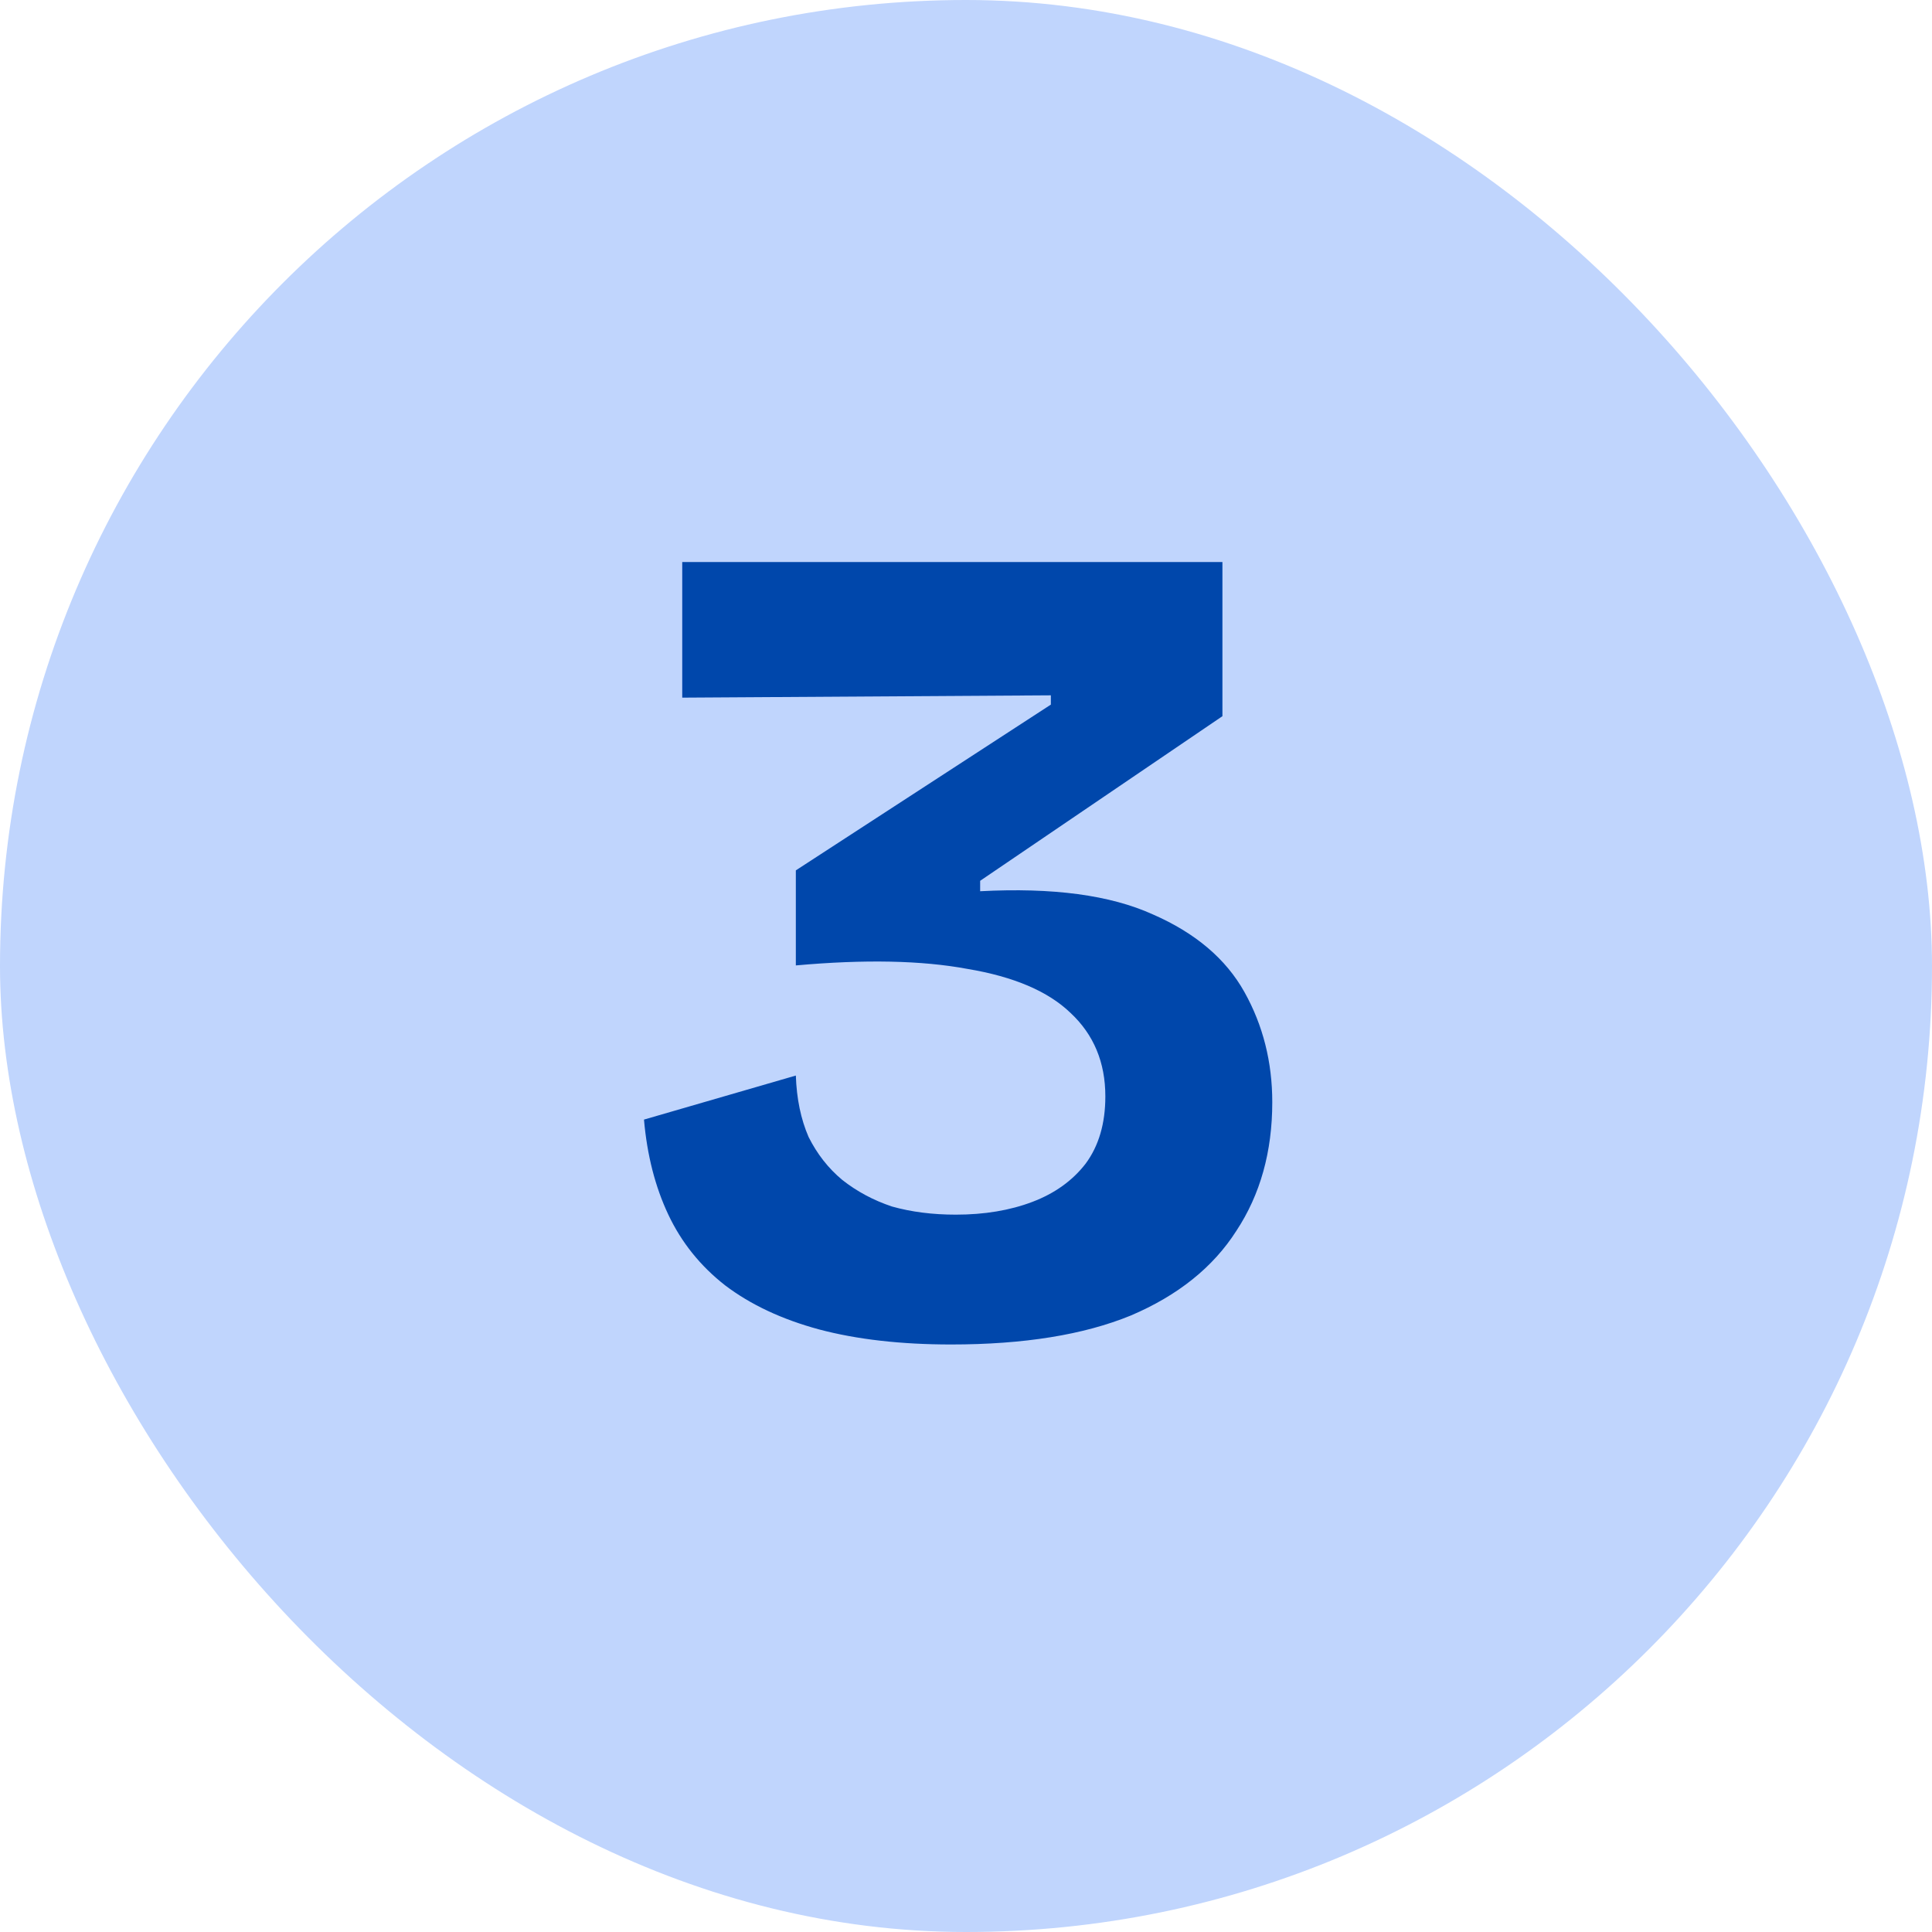
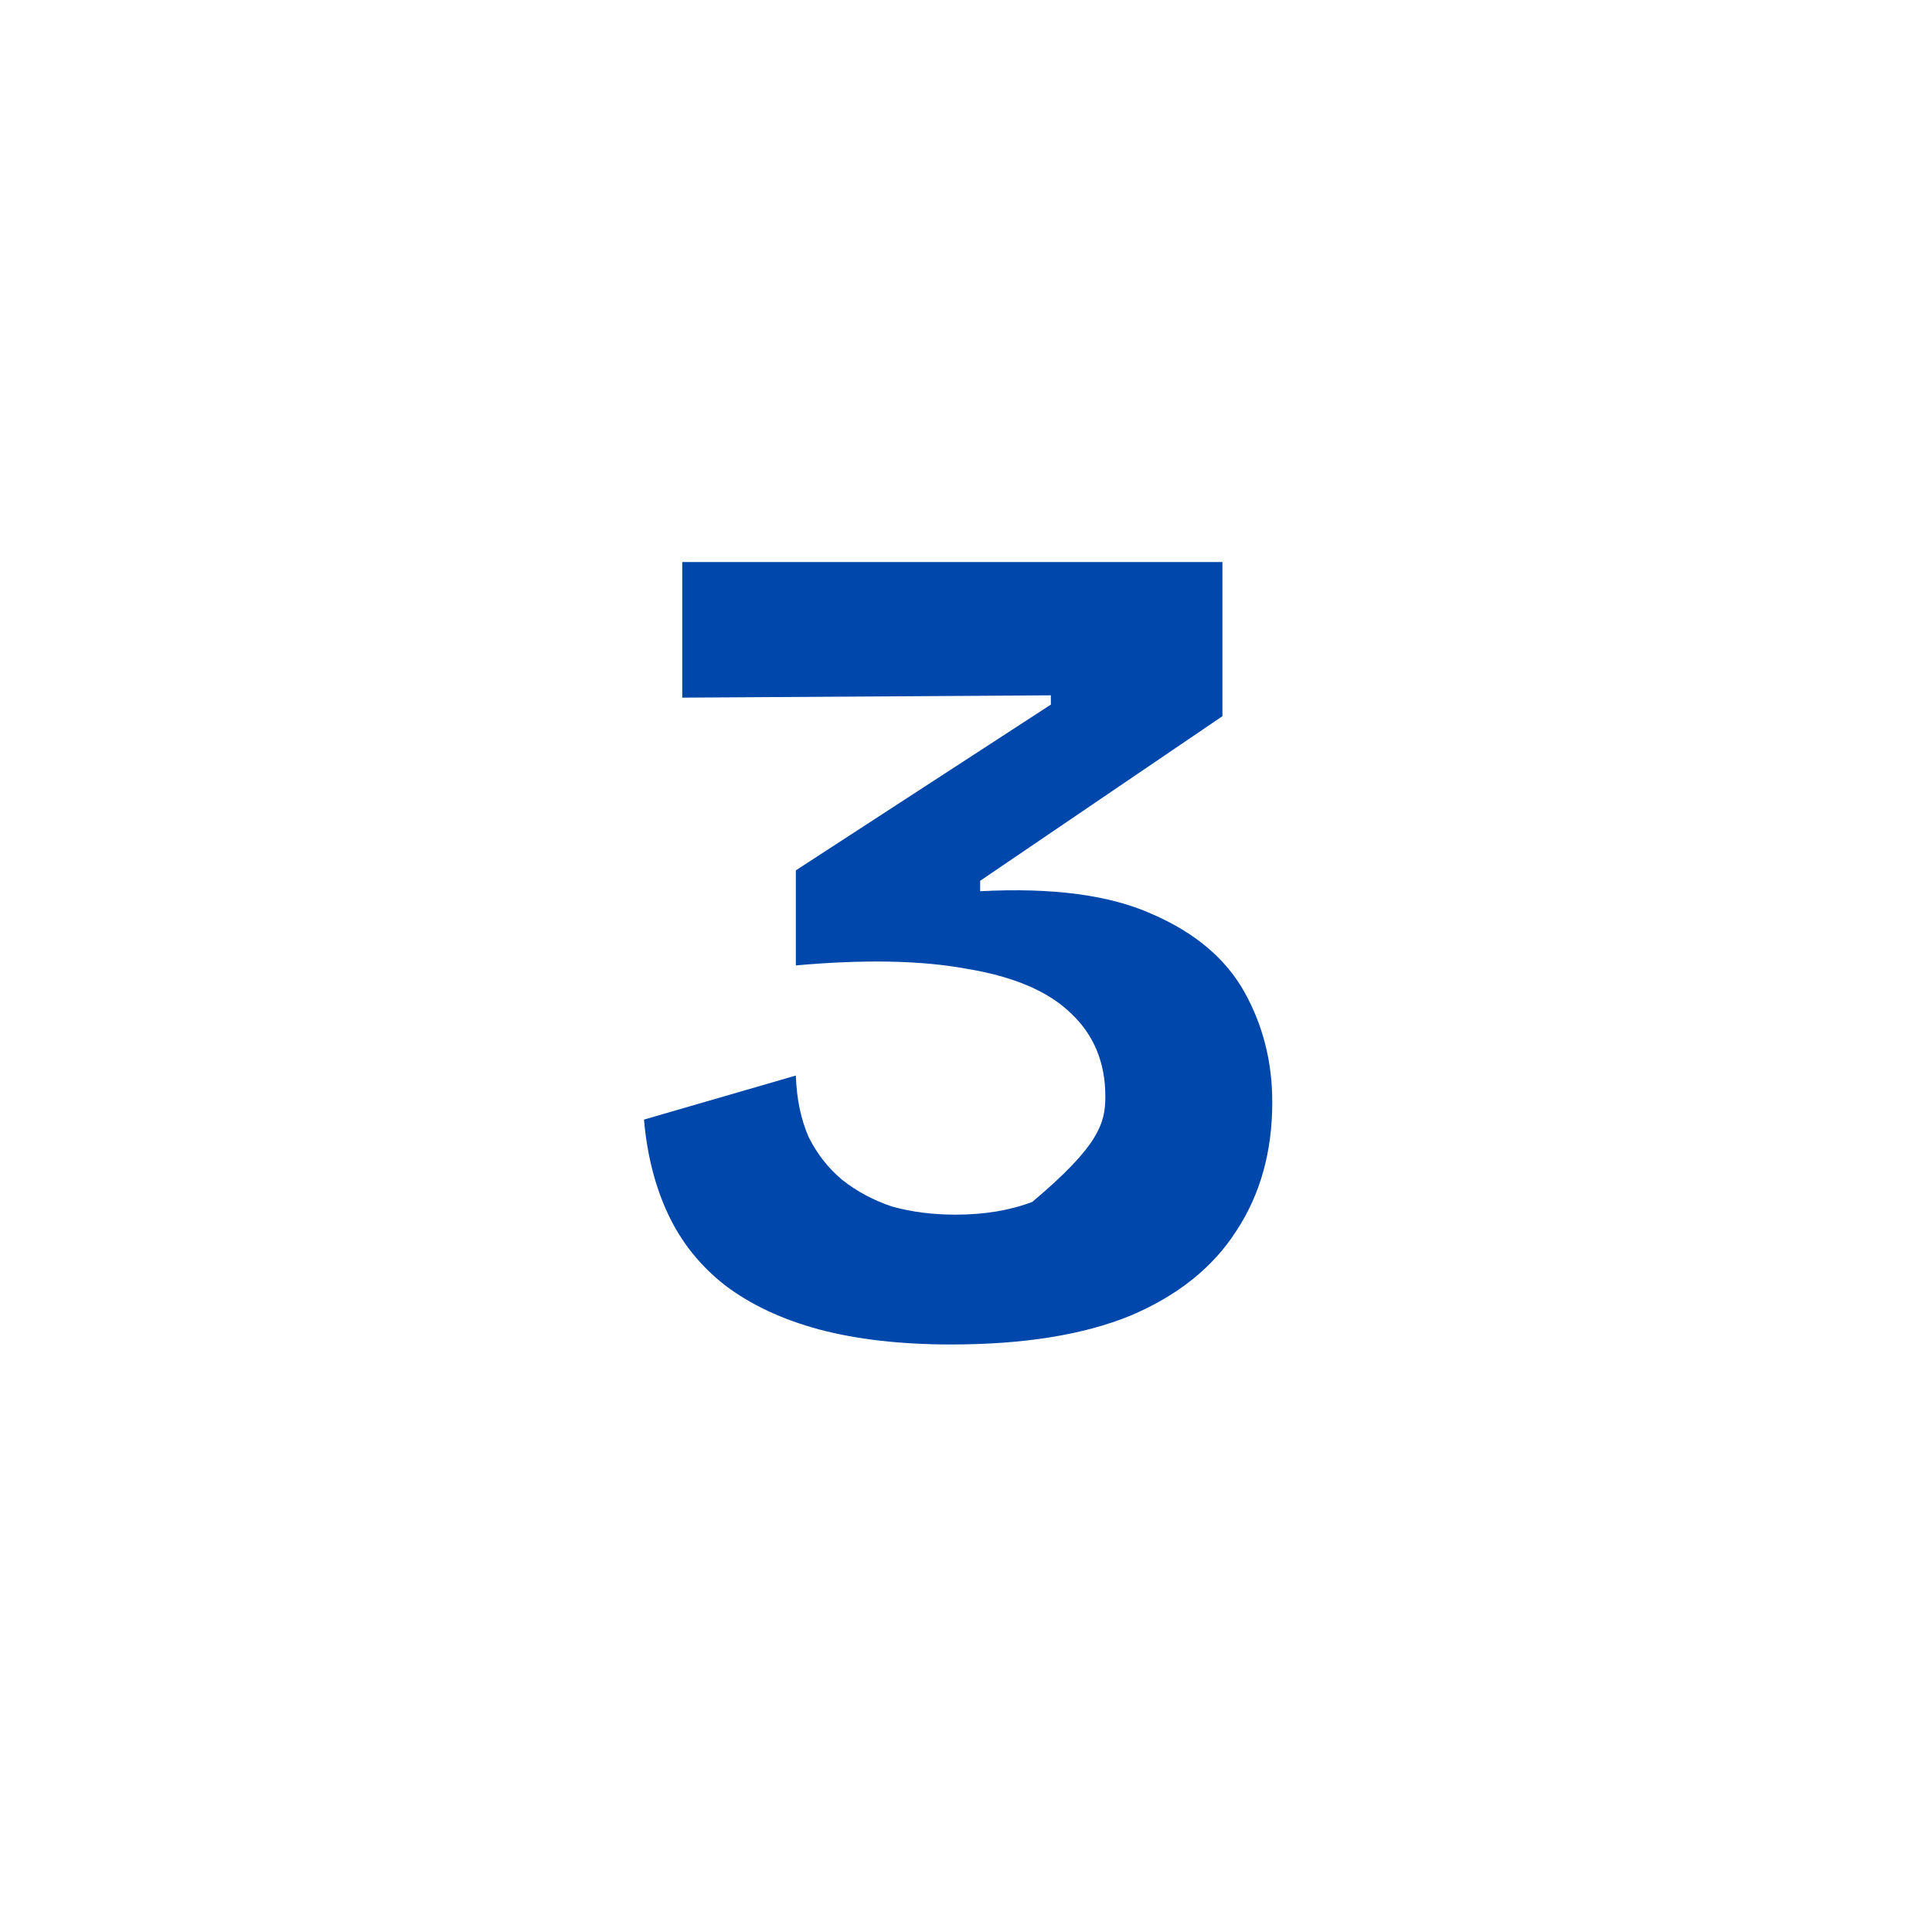
<svg xmlns="http://www.w3.org/2000/svg" width="40" height="40" viewBox="0 0 40 40" fill="none">
-   <rect width="40" height="40" rx="20" fill="#C0D5FD" />
-   <path d="M19.693 27.836C18.653 27.836 17.741 27.732 16.957 27.524C16.189 27.316 15.541 27.012 15.013 26.612C14.501 26.212 14.109 25.724 13.837 25.148C13.565 24.572 13.397 23.916 13.333 23.18L16.477 22.268C16.493 22.748 16.581 23.172 16.741 23.54C16.917 23.892 17.149 24.188 17.437 24.428C17.741 24.668 18.085 24.852 18.469 24.98C18.869 25.092 19.309 25.148 19.789 25.148C20.381 25.148 20.909 25.06 21.373 24.884C21.837 24.708 22.205 24.444 22.477 24.092C22.749 23.724 22.885 23.26 22.885 22.7C22.885 21.996 22.645 21.42 22.165 20.972C21.701 20.524 20.989 20.22 20.029 20.06C19.085 19.884 17.901 19.86 16.477 19.988V18.02L21.757 14.588V14.396L14.125 14.444V11.636H25.309V14.828L20.293 18.236V18.452C21.797 18.372 22.989 18.532 23.869 18.932C24.749 19.316 25.381 19.852 25.765 20.54C26.149 21.228 26.341 21.988 26.341 22.82C26.341 23.844 26.093 24.732 25.597 25.484C25.117 26.236 24.389 26.82 23.413 27.236C22.437 27.636 21.197 27.836 19.693 27.836Z" fill="#0047AB" />
+   <path d="M19.693 27.836C18.653 27.836 17.741 27.732 16.957 27.524C16.189 27.316 15.541 27.012 15.013 26.612C14.501 26.212 14.109 25.724 13.837 25.148C13.565 24.572 13.397 23.916 13.333 23.18L16.477 22.268C16.493 22.748 16.581 23.172 16.741 23.54C16.917 23.892 17.149 24.188 17.437 24.428C17.741 24.668 18.085 24.852 18.469 24.98C18.869 25.092 19.309 25.148 19.789 25.148C20.381 25.148 20.909 25.06 21.373 24.884C22.749 23.724 22.885 23.26 22.885 22.7C22.885 21.996 22.645 21.42 22.165 20.972C21.701 20.524 20.989 20.22 20.029 20.06C19.085 19.884 17.901 19.86 16.477 19.988V18.02L21.757 14.588V14.396L14.125 14.444V11.636H25.309V14.828L20.293 18.236V18.452C21.797 18.372 22.989 18.532 23.869 18.932C24.749 19.316 25.381 19.852 25.765 20.54C26.149 21.228 26.341 21.988 26.341 22.82C26.341 23.844 26.093 24.732 25.597 25.484C25.117 26.236 24.389 26.82 23.413 27.236C22.437 27.636 21.197 27.836 19.693 27.836Z" fill="#0047AB" />
</svg>